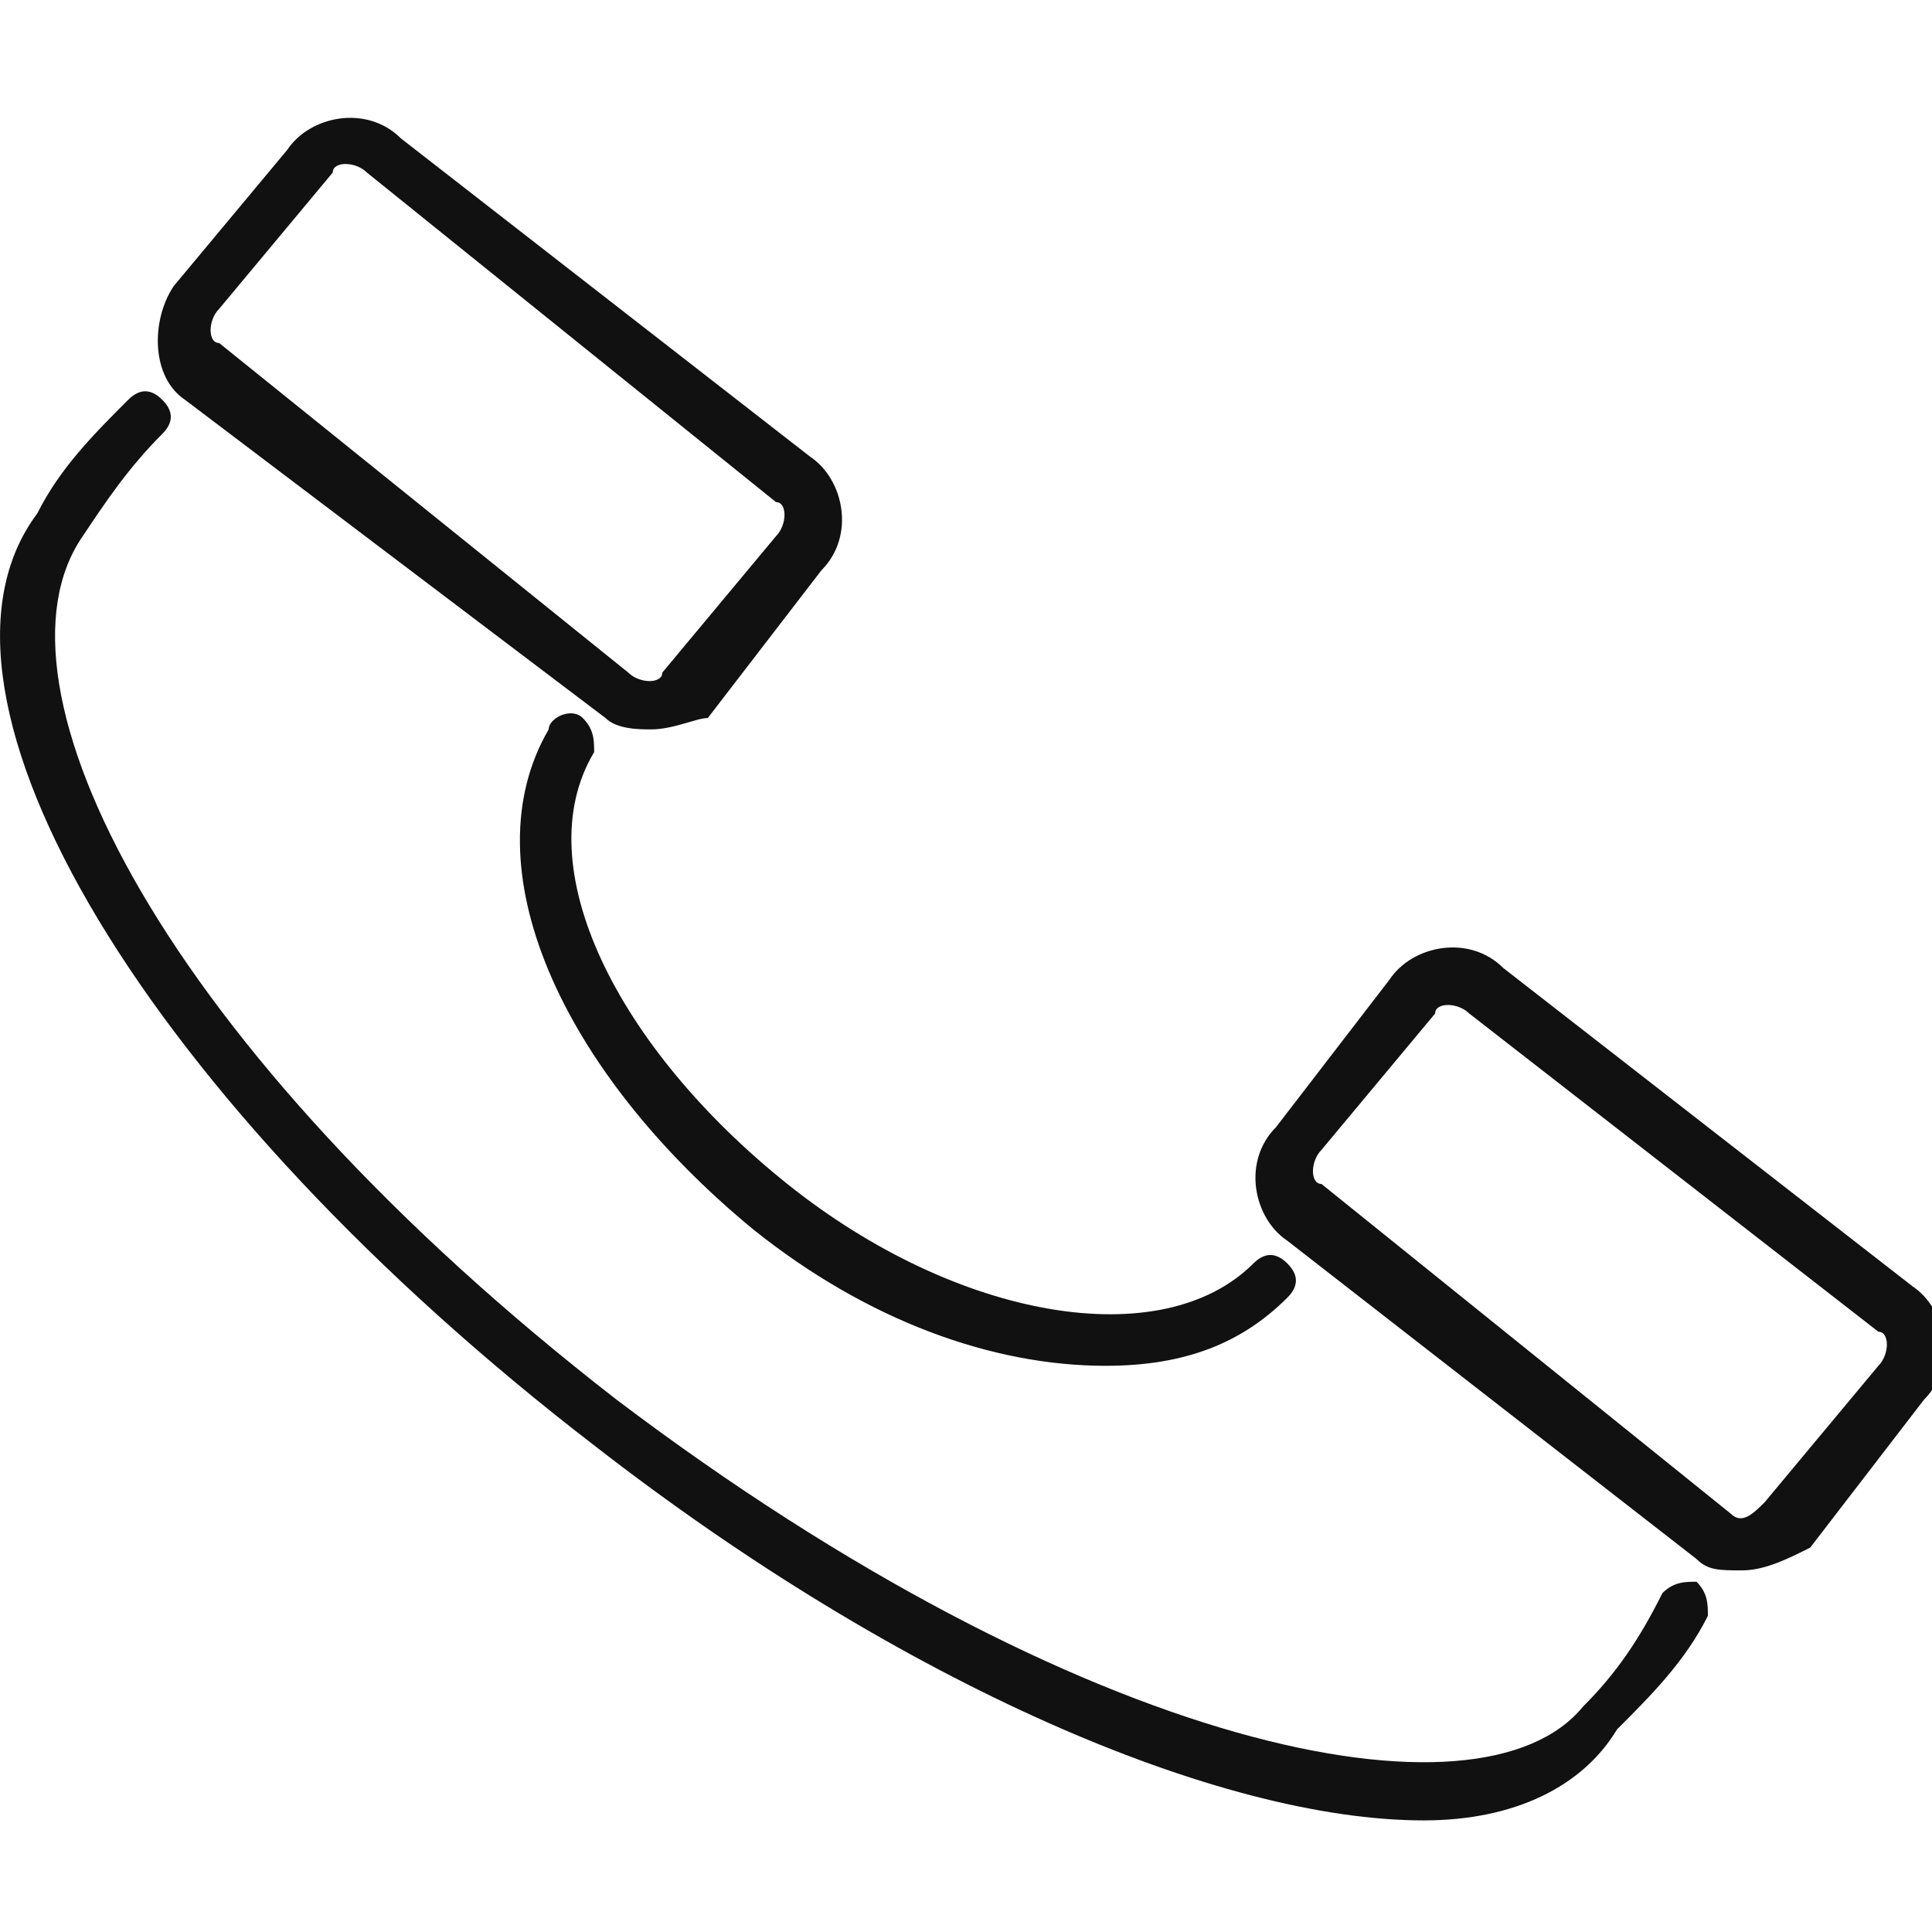
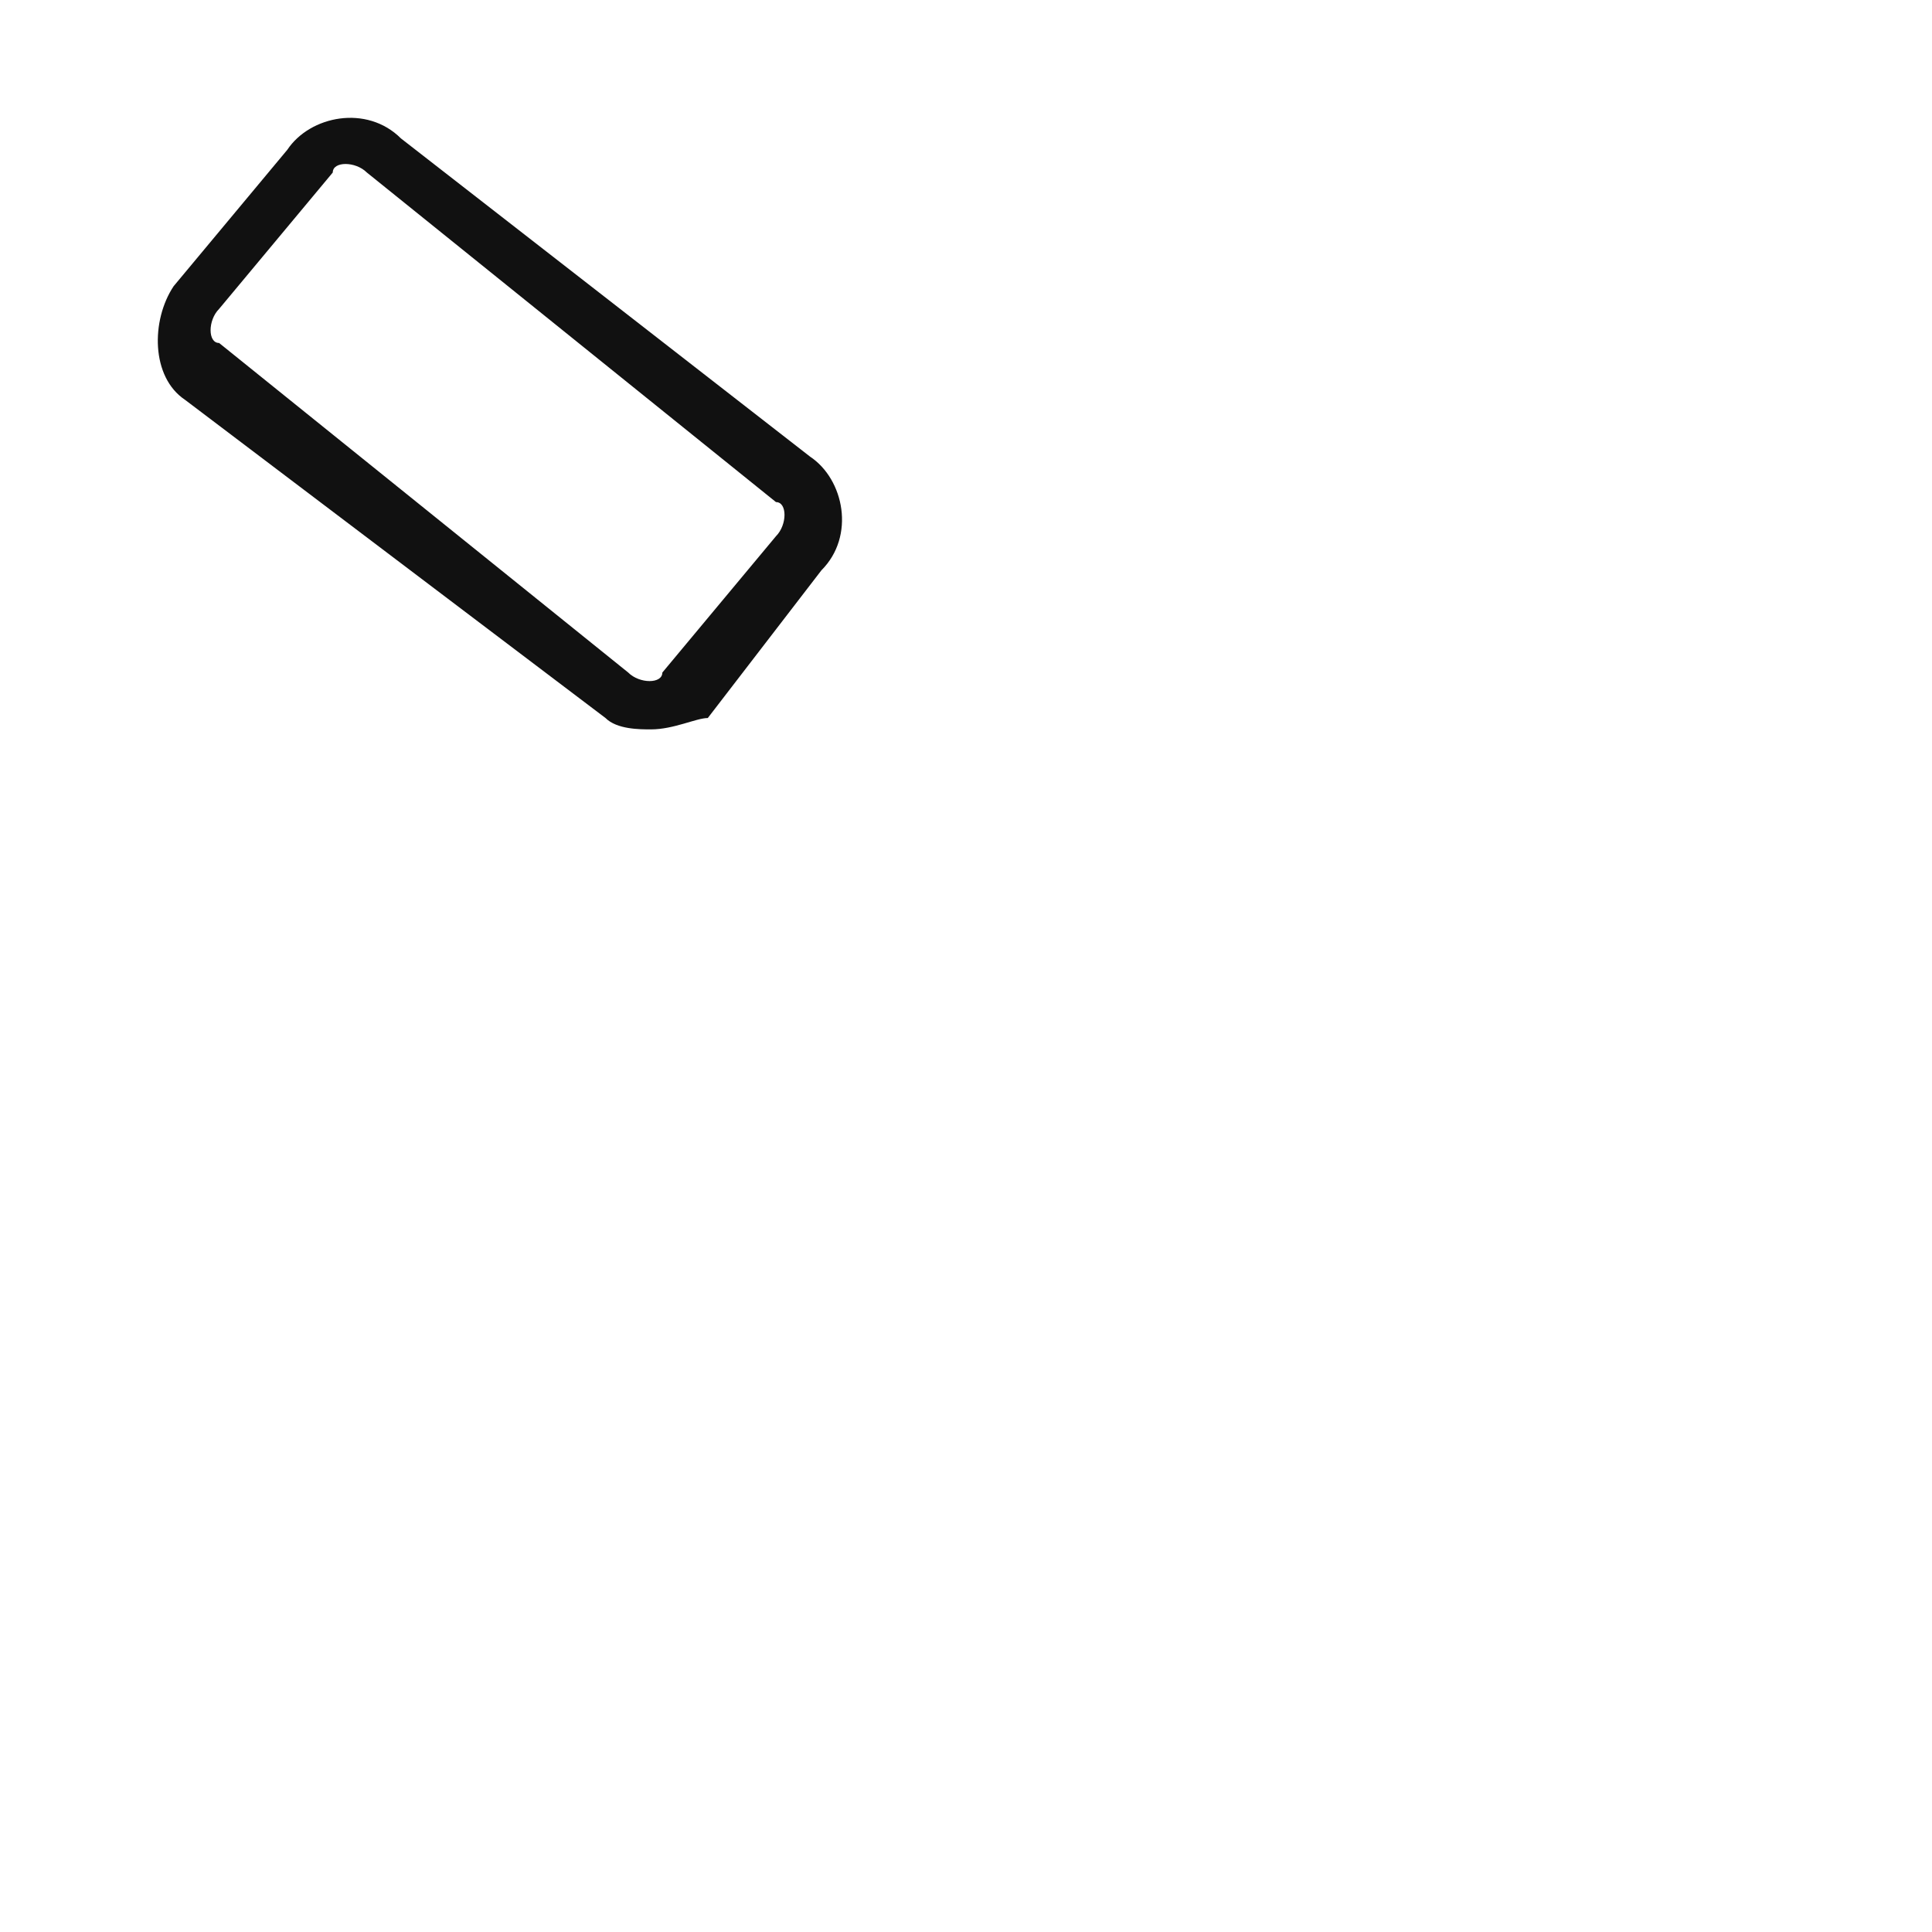
<svg xmlns="http://www.w3.org/2000/svg" version="1.1" id="Layer_1" x="0px" y="0px" viewBox="0 0 17 17" style="enable-background:new 0 0 17 17;" xml:space="preserve">
  <style type="text/css">
	.st0{fill:#111111;}
</style>
  <g id="Component_4" transform="translate(0.328 0.318)">
    <g id="Path_34">
-       <path class="st0" d="M9.4,11.7c-1,0-2.1-0.4-3.1-1.2C4.6,9.1,3.8,7.3,4.5,6.1C4.5,6,4.7,5.9,4.8,6c0.1,0.1,0.1,0.2,0.1,0.3    c-0.6,1,0.2,2.6,1.7,3.8c1.5,1.2,3.3,1.5,4.1,0.7c0.1-0.1,0.2-0.1,0.3,0c0.1,0.1,0.1,0.2,0,0.3C10.6,11.5,10.1,11.7,9.4,11.7z" />
-     </g>
+       </g>
    <g id="Path_35">
-       <path class="st0" d="M12.2,15.7c-1.8,0-4.6-1.2-7.3-3.3C1,9.4-1.2,5.8,0,4.2c0.2-0.4,0.5-0.7,0.8-1c0.1-0.1,0.2-0.1,0.3,0    c0.1,0.1,0.1,0.2,0,0.3C0.8,3.8,0.6,4.1,0.4,4.4C-0.5,5.7,1.1,8.9,5.1,12c4.1,3.1,7.6,3.8,8.5,2.7c0.3-0.3,0.5-0.6,0.7-1    c0.1-0.1,0.2-0.1,0.3-0.1c0.1,0.1,0.1,0.2,0.1,0.3c-0.2,0.4-0.5,0.7-0.8,1C13.6,15.4,13,15.7,12.2,15.7z" />
-     </g>
+       </g>
    <g id="Path_36">
-       <path class="st0" d="M15,13.5c-0.2,0-0.3,0-0.4-0.1c0,0,0,0,0,0L11,10.6c-0.3-0.2-0.4-0.7-0.1-1l1-1.3c0.2-0.3,0.7-0.4,1-0.1    l3.6,2.8c0.3,0.2,0.4,0.7,0.1,1l-1,1.3C15.4,13.4,15.2,13.5,15,13.5z M14.9,13c0.1,0.1,0.2,0,0.3-0.1l1-1.2c0.1-0.1,0.1-0.3,0-0.3    l-3.6-2.8c-0.1-0.1-0.3-0.1-0.3,0l-1,1.2c-0.1,0.1-0.1,0.3,0,0.3L14.9,13C14.9,13,14.9,13,14.9,13z" />
-     </g>
+       </g>
    <g id="Path_37">
      <path class="st0" d="M5.4,6.1c-0.1,0-0.3,0-0.4-0.1c0,0,0,0,0,0L1.3,3.2C1,3,1,2.5,1.2,2.2l1-1.2c0.2-0.3,0.7-0.4,1-0.1l3.6,2.8    c0.3,0.2,0.4,0.7,0.1,1l-1,1.3C5.8,6,5.6,6.1,5.4,6.1z M5.2,5.6c0.1,0.1,0.3,0.1,0.3,0l1-1.2c0.1-0.1,0.1-0.3,0-0.3L2.9,1.2    c-0.1-0.1-0.3-0.1-0.3,0l-1,1.2c-0.1,0.1-0.1,0.3,0,0.3L5.2,5.6z" />
    </g>
  </g>
</svg>